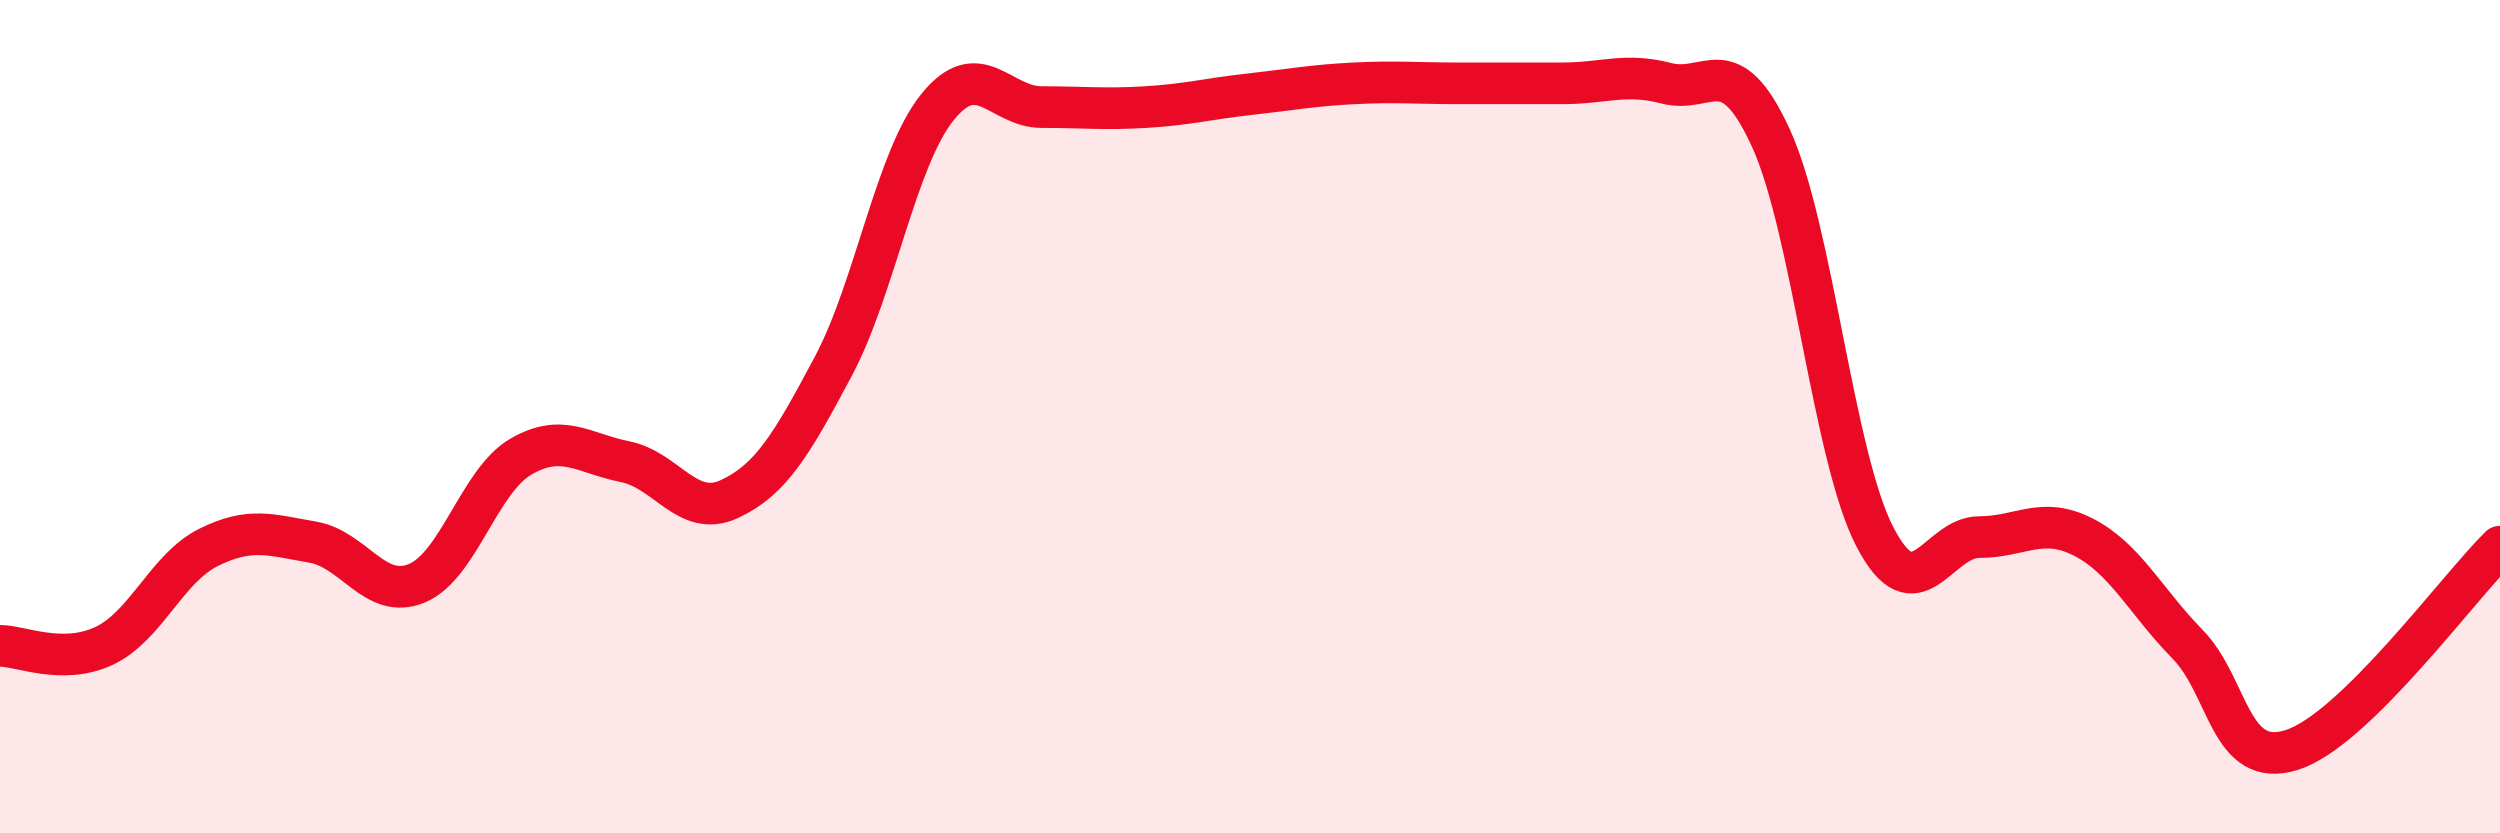
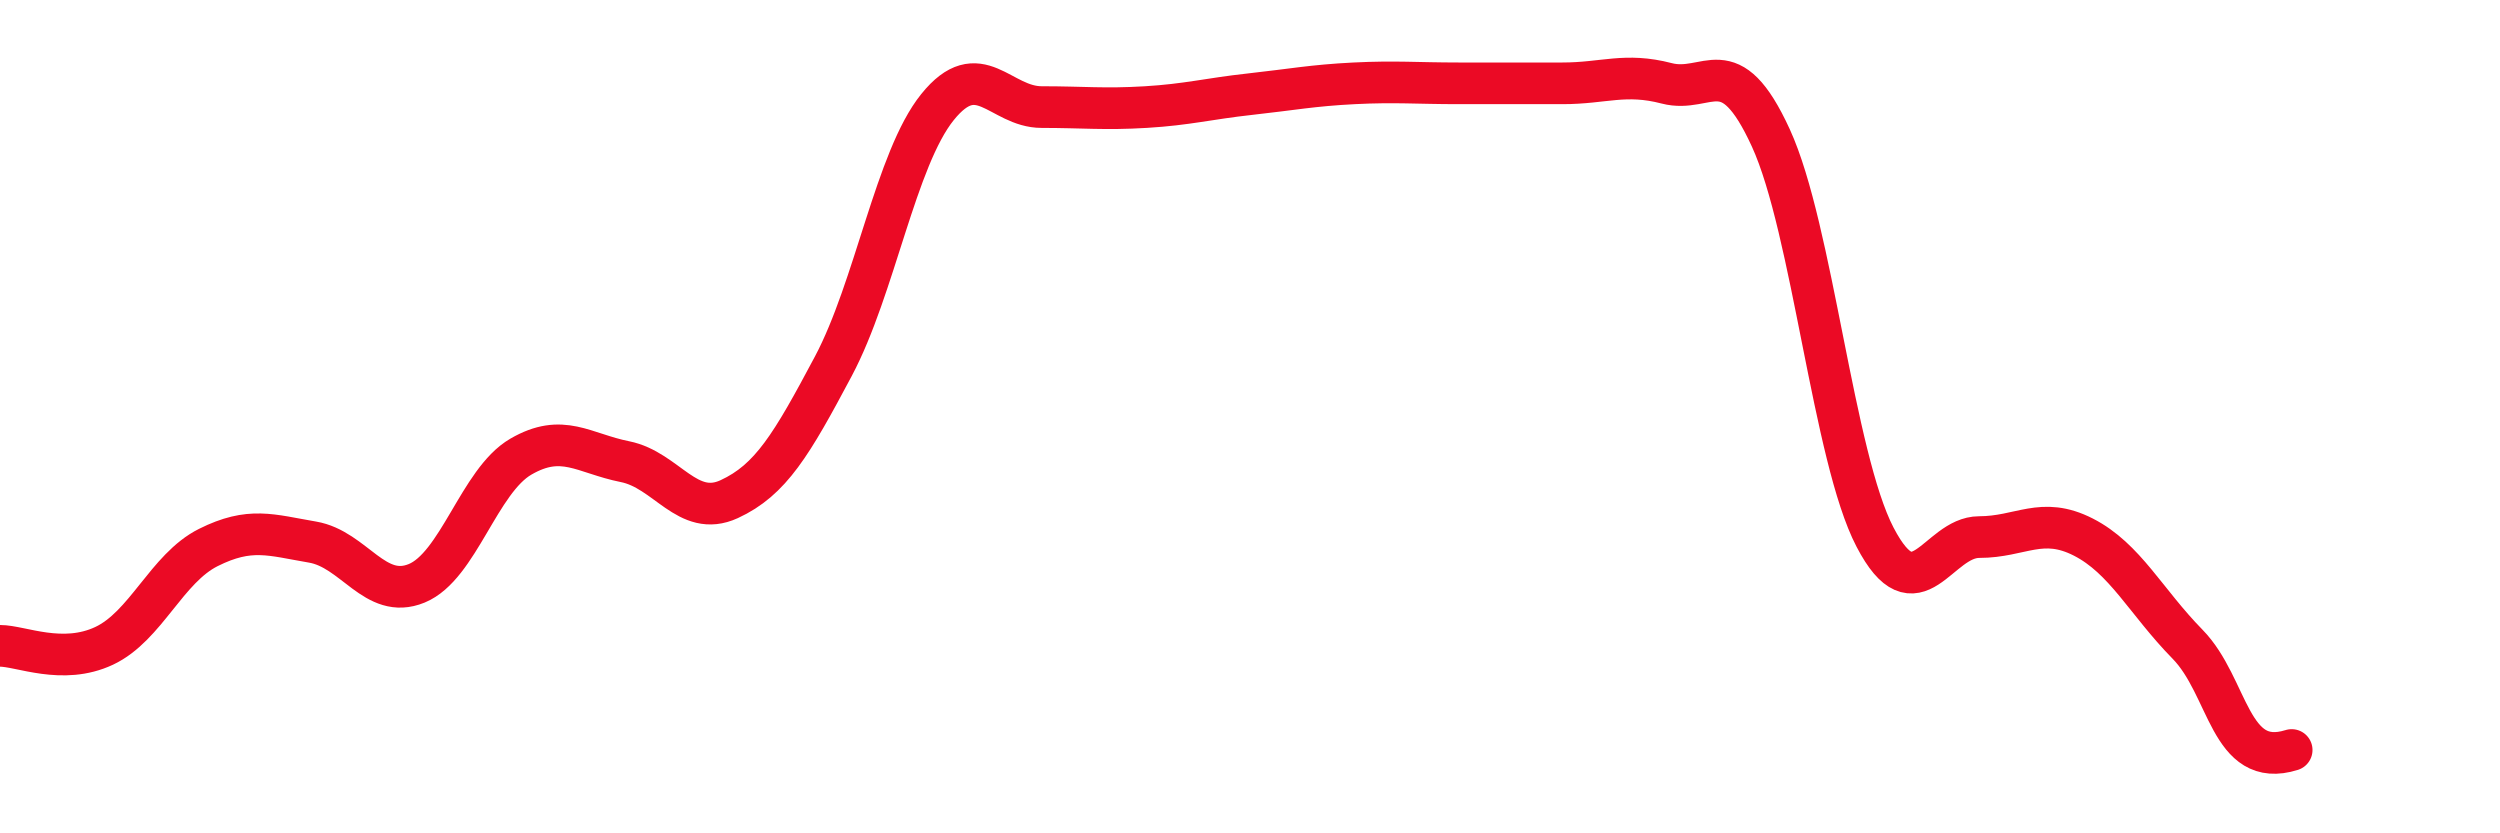
<svg xmlns="http://www.w3.org/2000/svg" width="60" height="20" viewBox="0 0 60 20">
-   <path d="M 0,15.5 C 0.5,15.5 1.5,15.97 2.5,15.5 C 3.5,15.03 4,13.64 5,13.14 C 6,12.64 6.5,12.84 7.5,13.01 C 8.5,13.18 9,14.41 10,14 C 11,13.59 11.5,11.54 12.5,10.96 C 13.5,10.38 14,10.88 15,11.08 C 16,11.28 16.5,12.44 17.5,11.98 C 18.5,11.52 19,10.67 20,8.79 C 21,6.91 21.5,3.81 22.5,2.57 C 23.5,1.33 24,2.57 25,2.57 C 26,2.57 26.5,2.63 27.5,2.57 C 28.5,2.51 29,2.37 30,2.26 C 31,2.15 31.5,2.05 32.5,2 C 33.5,1.95 34,2 35,2 C 36,2 36.5,2 37.5,2 C 38.5,2 39,1.74 40,2 C 41,2.26 41.5,1.13 42.5,3.31 C 43.5,5.49 44,10.97 45,12.89 C 46,14.81 46.5,12.89 47.5,12.89 C 48.5,12.89 49,12.38 50,12.89 C 51,13.4 51.5,14.44 52.5,15.46 C 53.5,16.48 53.5,18.47 55,18 C 56.5,17.53 59,14.1 60,13.12L60 20L0 20Z" fill="#EB0A25" opacity="0.1" stroke-linecap="round" stroke-linejoin="round" />
-   <path d="M 0,15.5 C 0.5,15.5 1.5,15.97 2.5,15.5 C 3.5,15.03 4,13.64 5,13.14 C 6,12.64 6.5,12.84 7.5,13.01 C 8.5,13.18 9,14.41 10,14 C 11,13.59 11.5,11.54 12.5,10.96 C 13.5,10.38 14,10.88 15,11.08 C 16,11.28 16.5,12.44 17.5,11.98 C 18.5,11.52 19,10.67 20,8.79 C 21,6.91 21.5,3.81 22.5,2.57 C 23.5,1.33 24,2.57 25,2.57 C 26,2.57 26.5,2.63 27.5,2.57 C 28.5,2.51 29,2.37 30,2.26 C 31,2.15 31.5,2.05 32.5,2 C 33.5,1.95 34,2 35,2 C 36,2 36.5,2 37.5,2 C 38.5,2 39,1.74 40,2 C 41,2.26 41.5,1.13 42.5,3.31 C 43.5,5.49 44,10.97 45,12.89 C 46,14.81 46.5,12.89 47.5,12.89 C 48.5,12.89 49,12.38 50,12.89 C 51,13.4 51.5,14.44 52.5,15.46 C 53.5,16.48 53.5,18.47 55,18 C 56.5,17.53 59,14.1 60,13.12" stroke="#EB0A25" stroke-width="1" fill="none" stroke-linecap="round" stroke-linejoin="round" />
+   <path d="M 0,15.5 C 0.5,15.5 1.5,15.97 2.5,15.5 C 3.5,15.03 4,13.64 5,13.14 C 6,12.64 6.5,12.84 7.5,13.01 C 8.5,13.18 9,14.41 10,14 C 11,13.59 11.5,11.54 12.5,10.96 C 13.5,10.38 14,10.88 15,11.08 C 16,11.28 16.5,12.44 17.5,11.98 C 18.5,11.52 19,10.67 20,8.79 C 21,6.91 21.5,3.81 22.5,2.57 C 23.5,1.33 24,2.57 25,2.57 C 26,2.57 26.5,2.63 27.5,2.57 C 28.5,2.51 29,2.37 30,2.26 C 31,2.15 31.5,2.05 32.5,2 C 33.5,1.95 34,2 35,2 C 36,2 36.5,2 37.5,2 C 38.5,2 39,1.74 40,2 C 41,2.26 41.5,1.13 42.5,3.31 C 43.5,5.49 44,10.97 45,12.89 C 46,14.81 46.5,12.89 47.5,12.89 C 48.5,12.89 49,12.38 50,12.89 C 51,13.4 51.5,14.44 52.5,15.46 C 53.5,16.48 53.5,18.47 55,18 " stroke="#EB0A25" stroke-width="1" fill="none" stroke-linecap="round" stroke-linejoin="round" />
</svg>